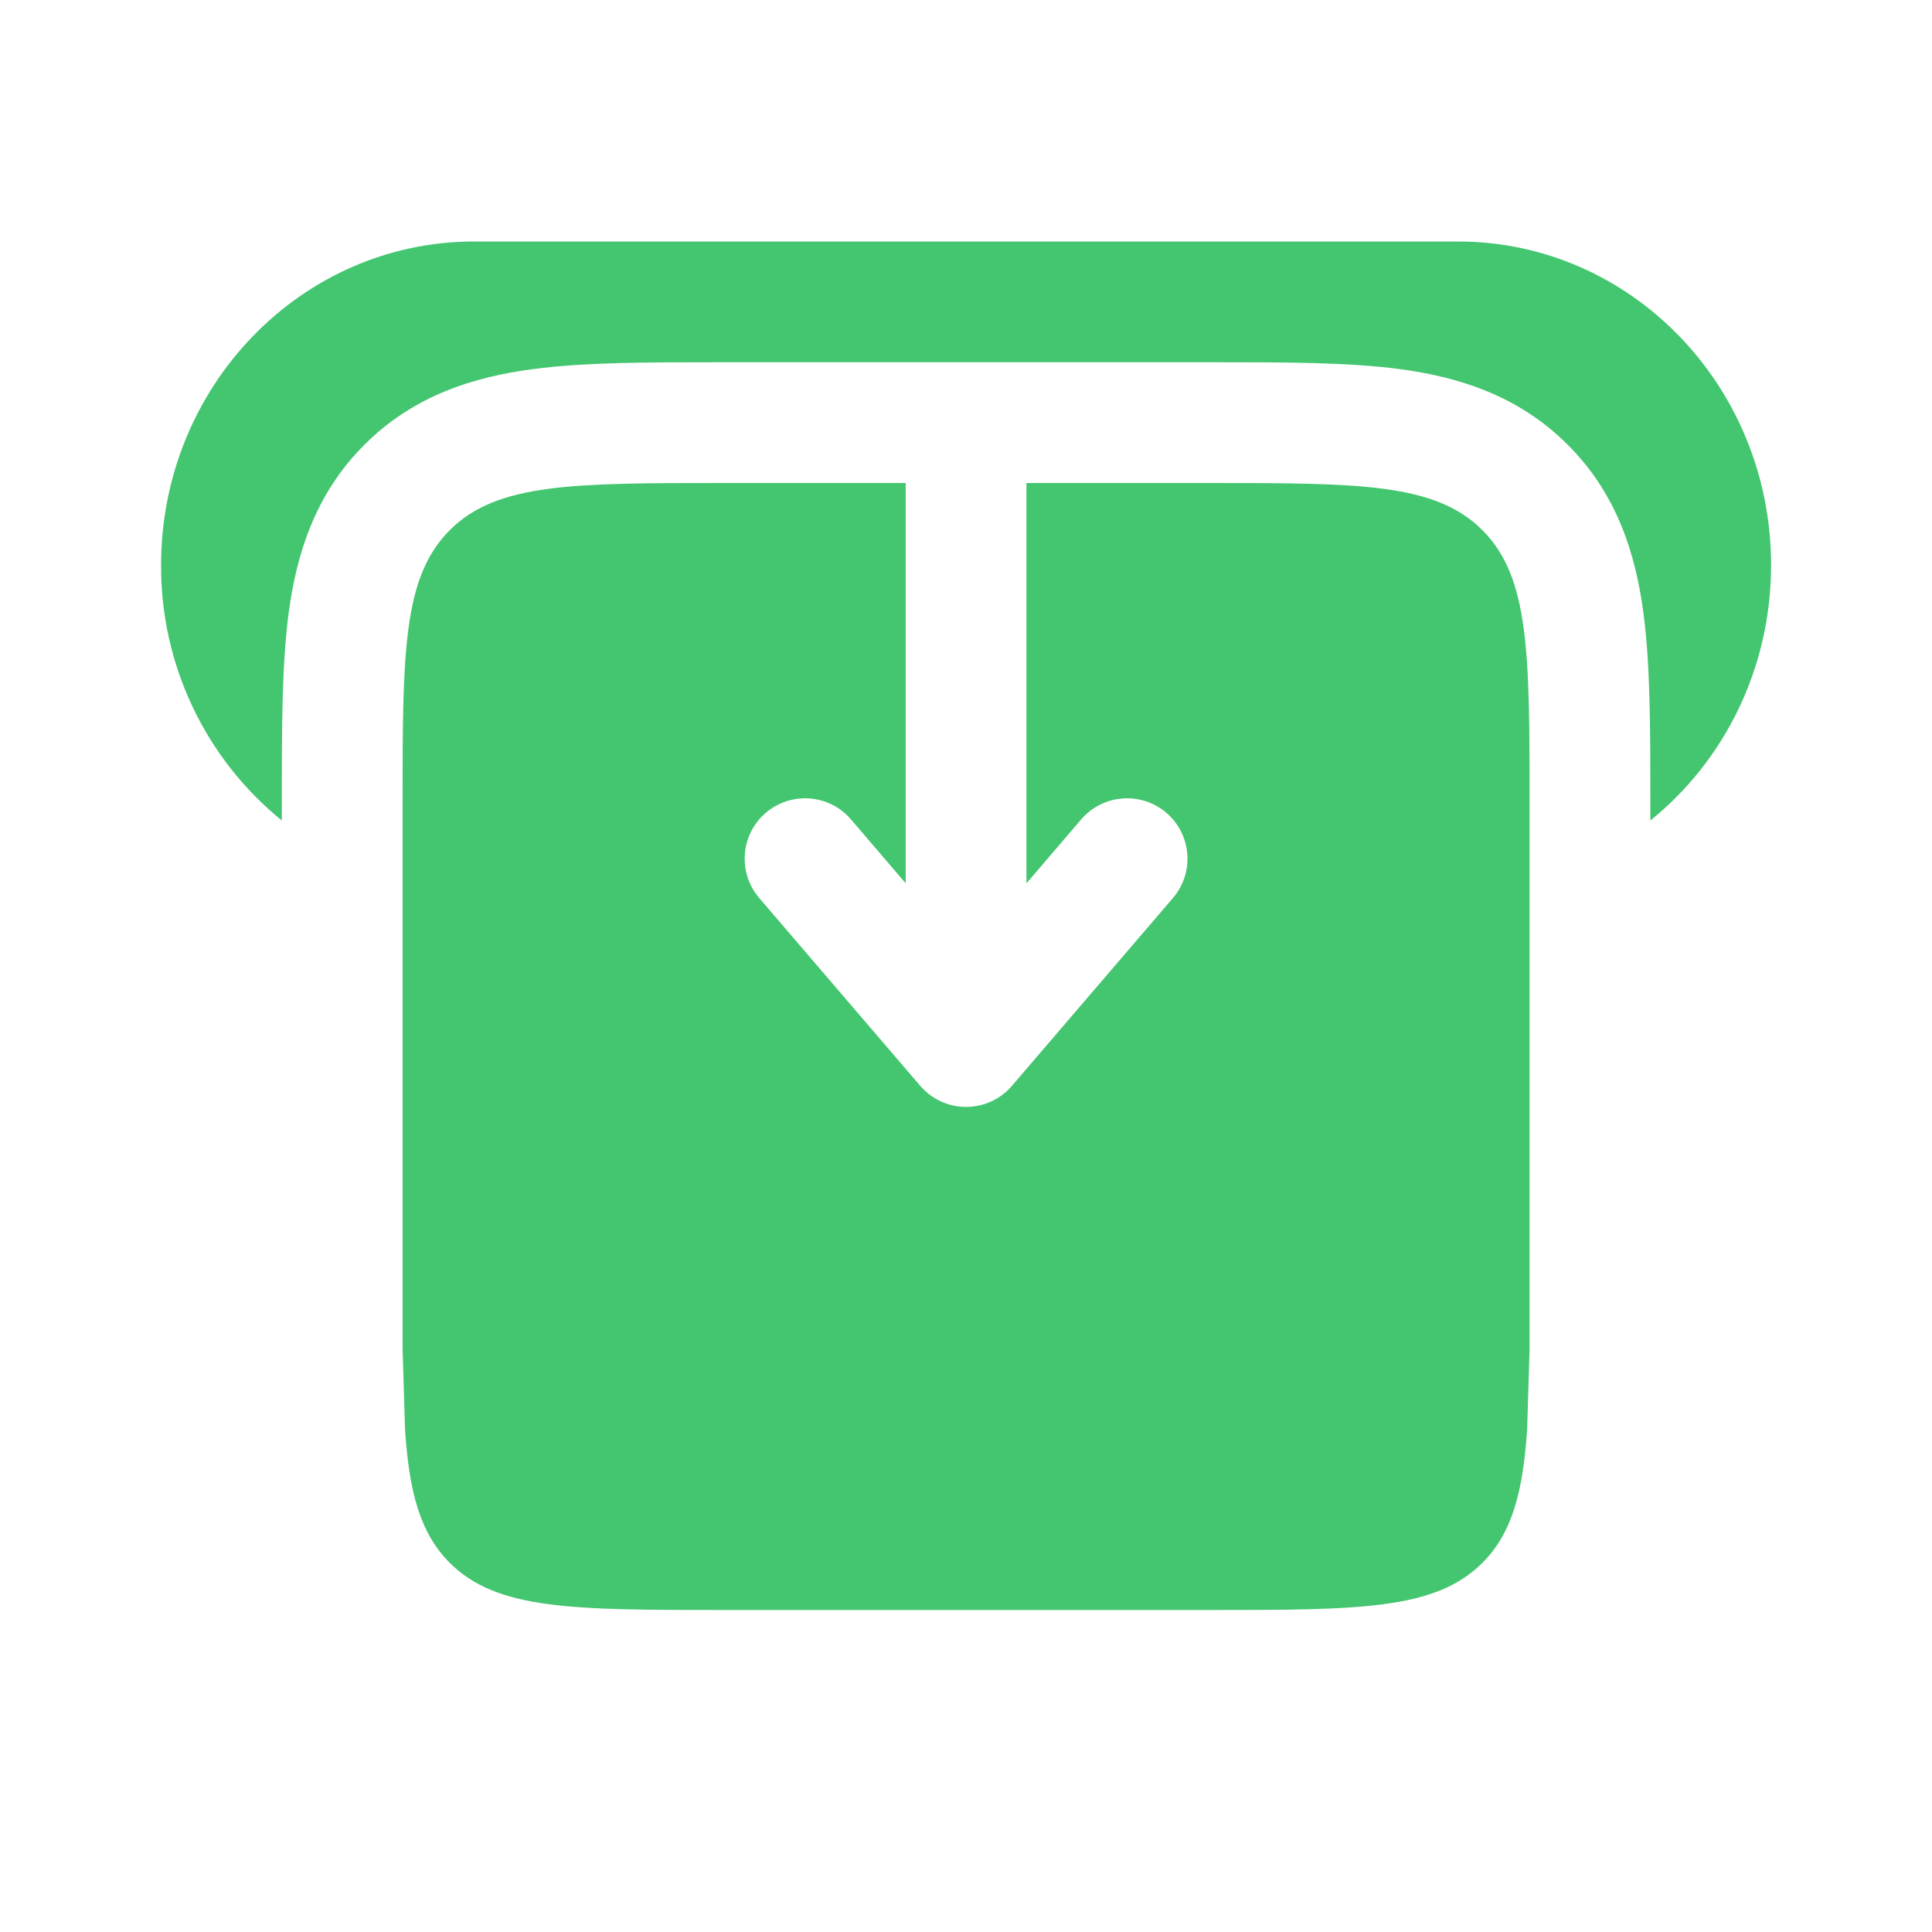
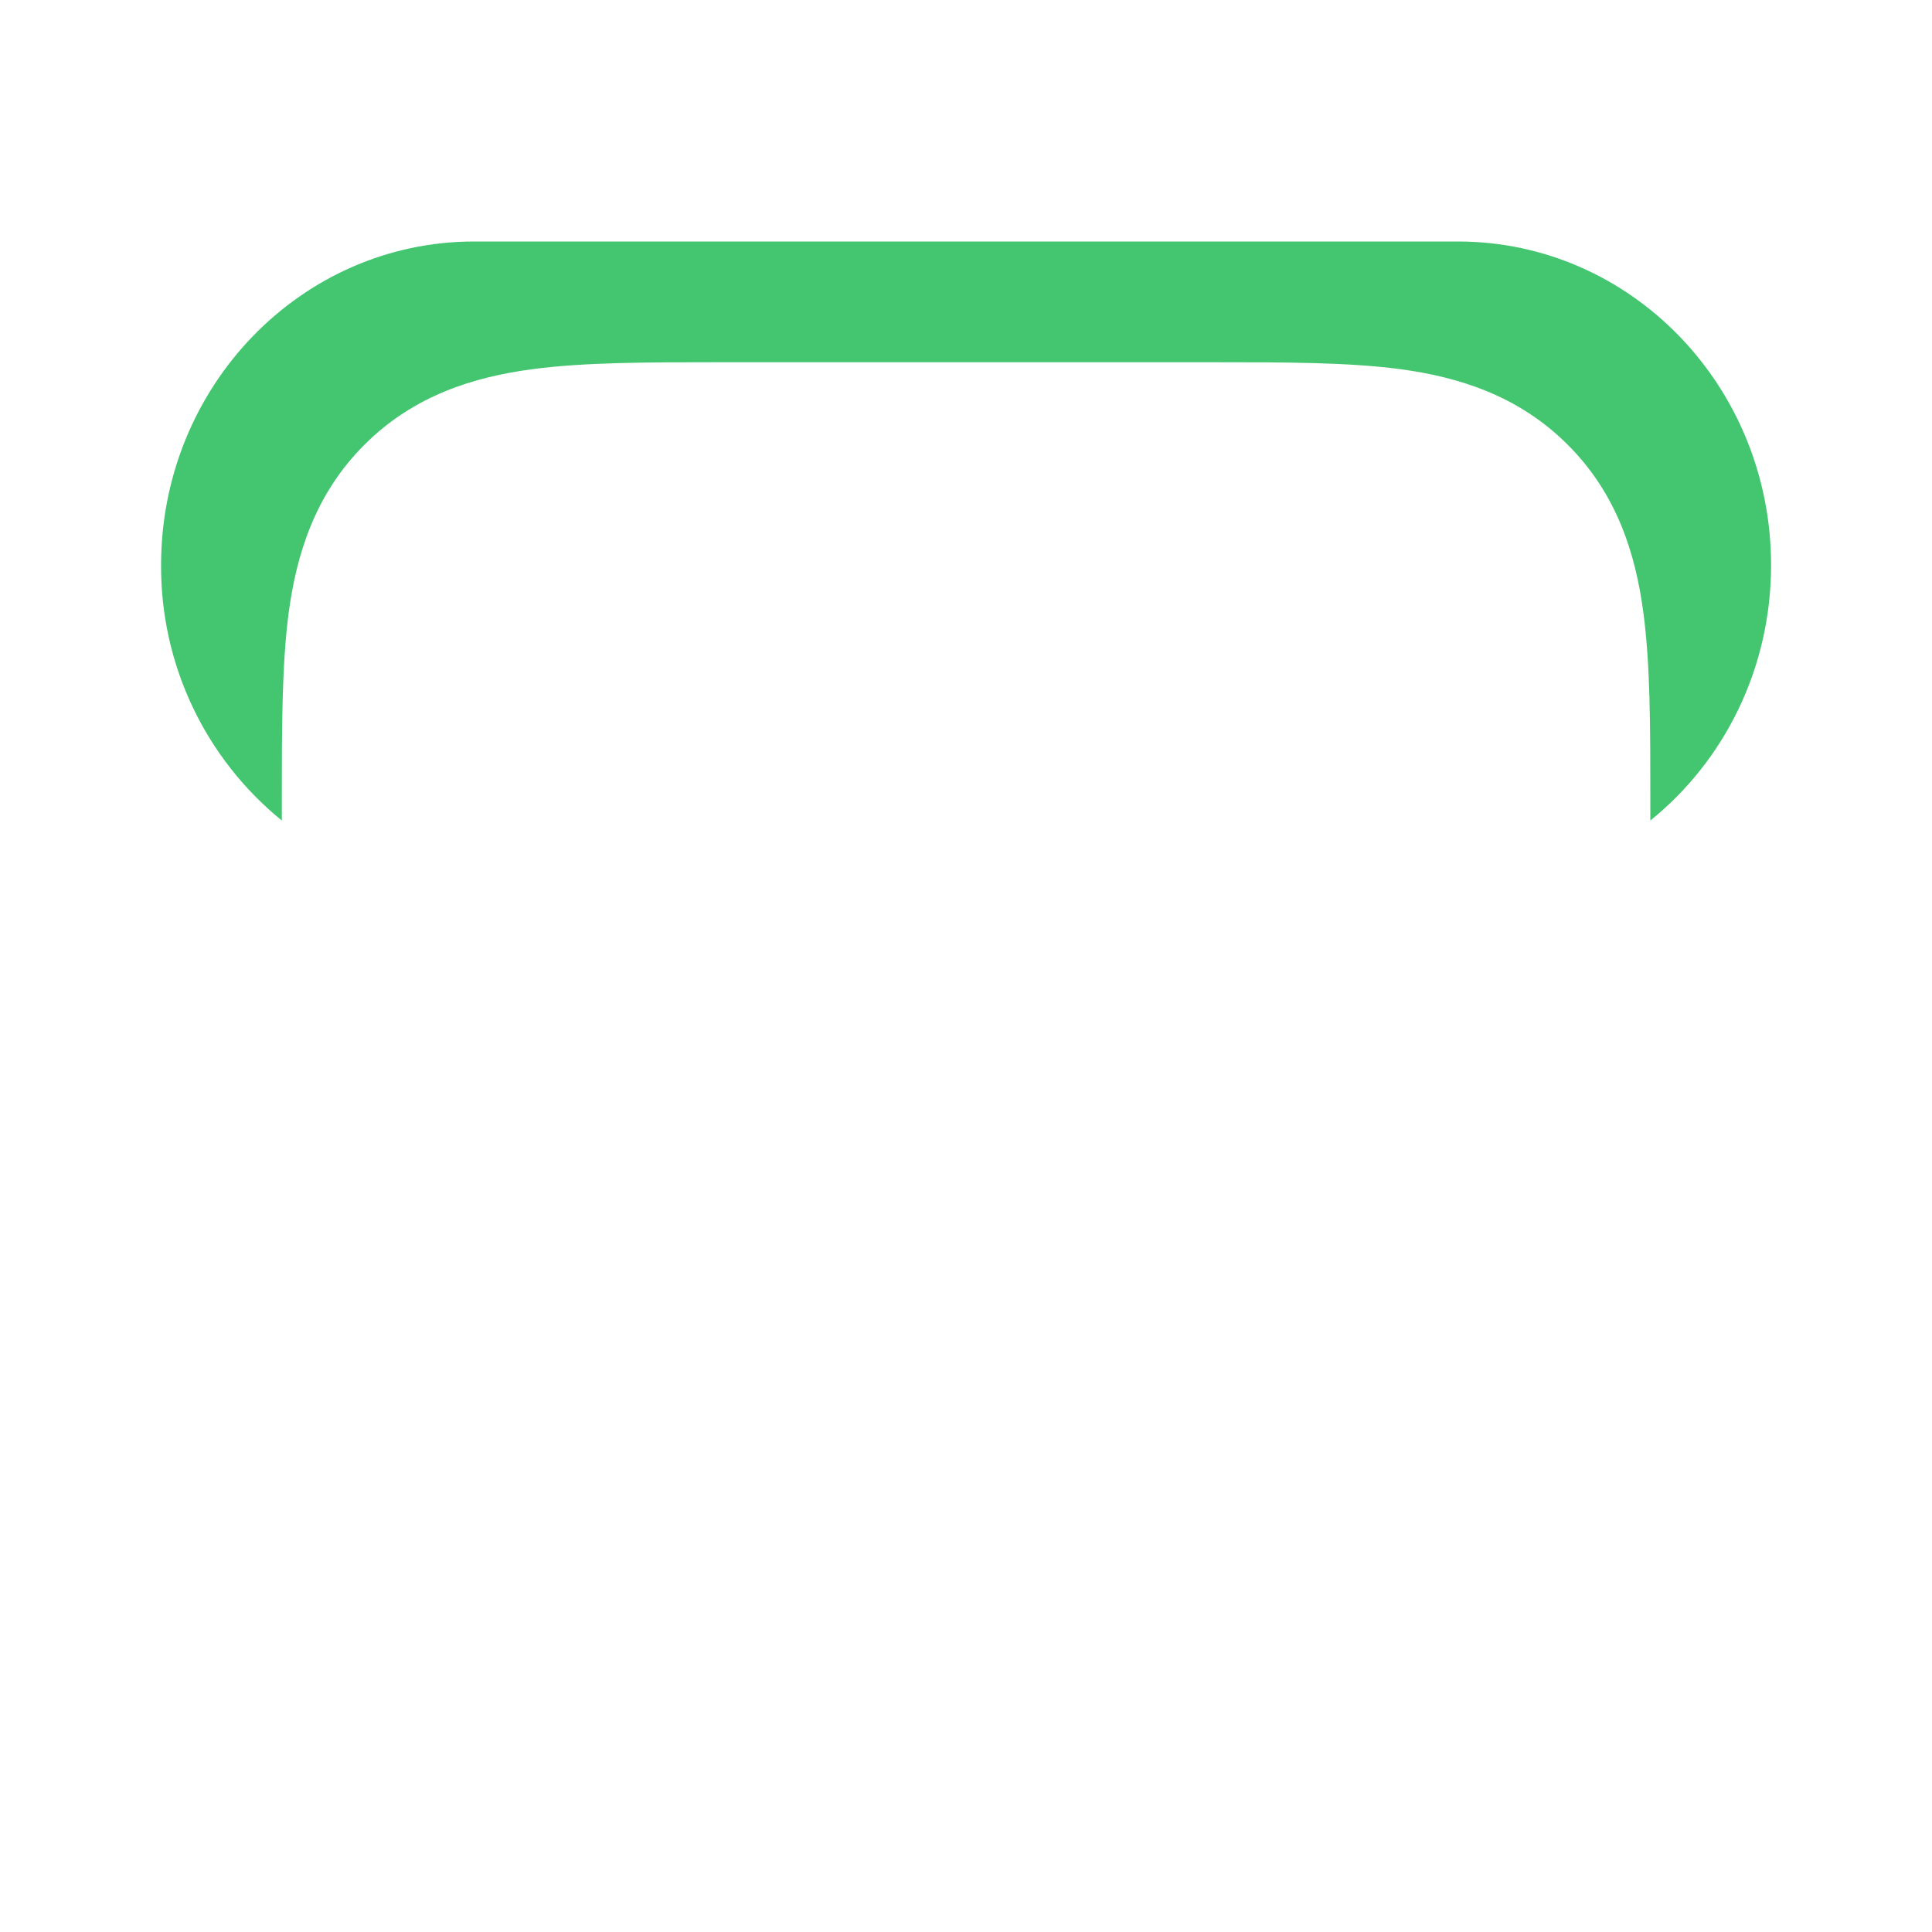
<svg xmlns="http://www.w3.org/2000/svg" width="48" height="48" viewBox="0 0 48 48" fill="none">
-   <path d="M18.002 12H22.502V21.946L21.142 20.358C21.014 20.208 20.857 20.085 20.682 19.996C20.506 19.907 20.314 19.853 20.118 19.838C19.921 19.823 19.724 19.846 19.537 19.907C19.349 19.968 19.176 20.066 19.026 20.194C18.876 20.322 18.753 20.479 18.664 20.654C18.575 20.83 18.521 21.021 18.506 21.218C18.491 21.415 18.514 21.612 18.575 21.799C18.636 21.987 18.734 22.16 18.862 22.31L22.862 26.976C23.003 27.141 23.178 27.273 23.374 27.363C23.571 27.454 23.785 27.501 24.002 27.501C24.219 27.501 24.433 27.454 24.63 27.363C24.826 27.273 25.001 27.141 25.142 26.976L29.142 22.31C29.27 22.16 29.367 21.987 29.429 21.799C29.49 21.612 29.513 21.415 29.498 21.218C29.483 21.021 29.429 20.83 29.34 20.654C29.251 20.479 29.128 20.322 28.978 20.194C28.828 20.066 28.655 19.968 28.467 19.907C28.28 19.846 28.082 19.823 27.886 19.838C27.689 19.853 27.498 19.907 27.322 19.996C27.146 20.085 26.99 20.208 26.862 20.358L25.502 21.946V12H30.002C33.774 12 35.658 12 36.83 13.172C38.002 14.344 38.002 16.228 38.002 20V33.5L37.942 35.5C37.838 37.08 37.564 38.094 36.83 38.828C35.658 40 33.774 40 30.002 40H18.002C14.23 40 12.346 40 11.174 38.828C10.44 38.094 10.164 37.082 10.062 35.5L10.002 33.5V20C10.002 16.228 10.002 14.344 11.174 13.172C12.346 12 14.23 12 18.002 12Z" fill="#43C66F" />
  <path d="M11.78 6H36.222C40.522 6 44.002 9.6 44.002 14.04C44.002 16.62 42.828 18.914 41.002 20.386V19.822C41.002 18.09 41.002 16.502 40.828 15.212C40.638 13.79 40.188 12.286 38.952 11.052C37.716 9.814 36.212 9.364 34.792 9.172C33.5 9 31.912 9 30.18 9H17.822C16.092 9 14.504 9 13.214 9.174C11.792 9.364 10.288 9.814 9.054 11.05C7.816 12.286 7.366 13.79 7.174 15.21C7.002 16.502 7.002 18.09 7.002 19.822V20.386C6.059 19.62 5.3 18.652 4.781 17.554C4.262 16.456 3.996 15.255 4.002 14.04C4.002 9.6 7.484 6 11.78 6Z" fill="#43C66F" />
</svg>